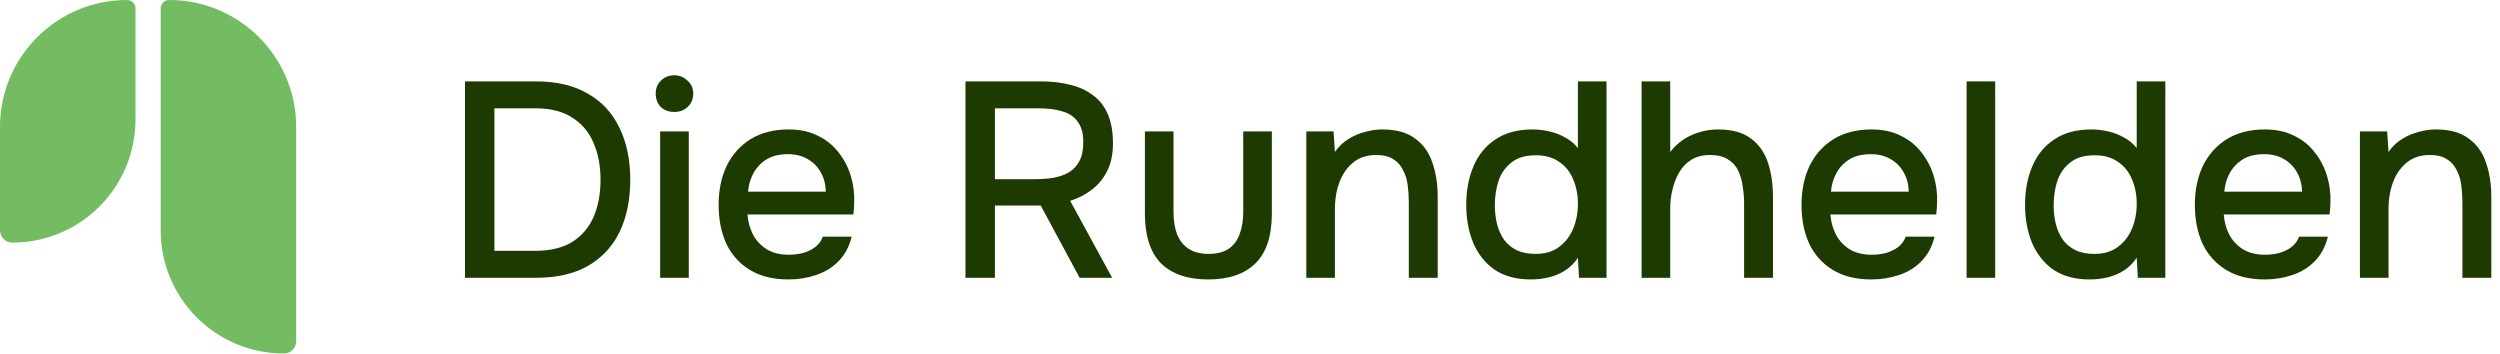
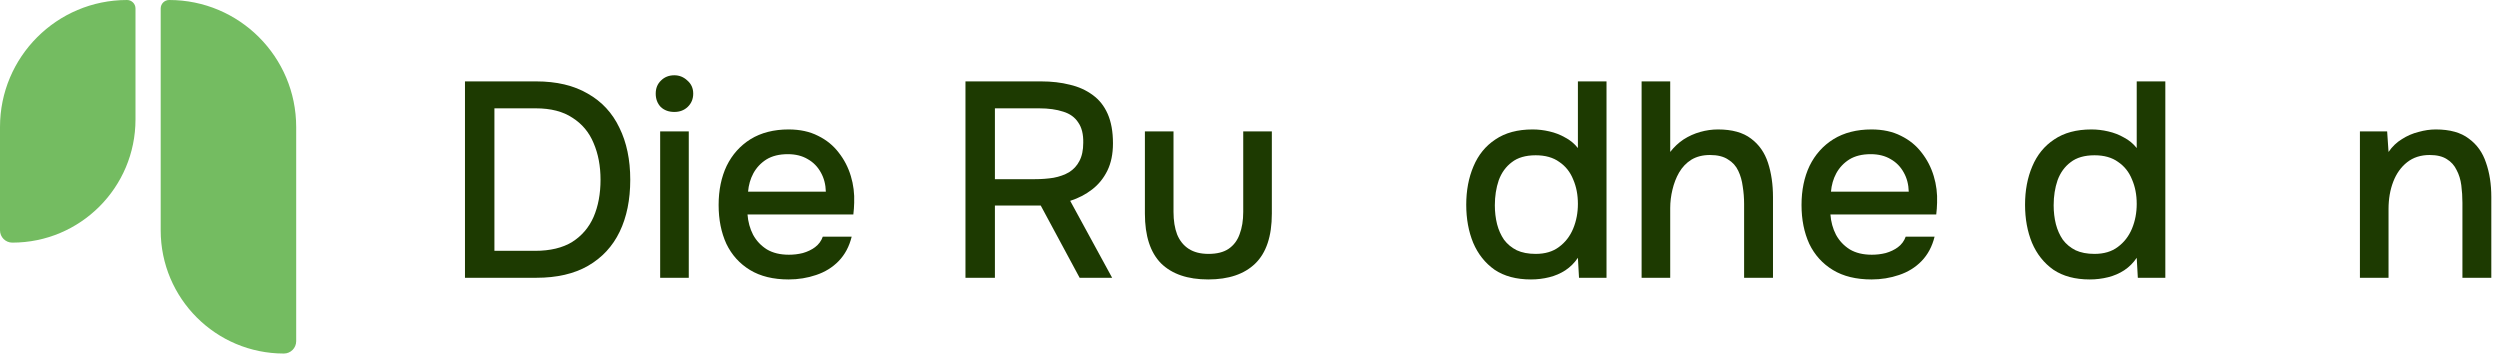
<svg xmlns="http://www.w3.org/2000/svg" width="198" height="28" viewBox="0 0 198 28" fill="none">
  <path d="M36.826 22V6.446H42.458C44.086 6.446 45.45 6.769 46.55 7.414C47.665 8.045 48.501 8.947 49.058 10.12C49.63 11.279 49.916 12.65 49.916 14.234C49.916 15.818 49.638 17.189 49.08 18.348C48.523 19.507 47.687 20.409 46.572 21.054C45.472 21.685 44.108 22 42.48 22H36.826ZM39.158 19.866H42.37C43.573 19.866 44.556 19.631 45.318 19.162C46.081 18.678 46.645 18.018 47.012 17.182C47.379 16.331 47.562 15.349 47.562 14.234C47.562 13.149 47.379 12.181 47.012 11.33C46.66 10.479 46.103 9.812 45.34 9.328C44.592 8.829 43.624 8.58 42.436 8.58H39.158V19.866Z" fill="#1D3A01" />
  <path d="M52.285 22V10.406H54.551V22H52.285ZM53.407 8.866C52.967 8.866 52.607 8.734 52.329 8.47C52.065 8.191 51.933 7.839 51.933 7.414C51.933 6.989 52.072 6.644 52.351 6.38C52.629 6.101 52.981 5.962 53.407 5.962C53.803 5.962 54.147 6.101 54.441 6.38C54.749 6.644 54.903 6.989 54.903 7.414C54.903 7.839 54.756 8.191 54.463 8.47C54.184 8.734 53.832 8.866 53.407 8.866Z" fill="#1D3A01" />
  <path d="M62.459 22.132C61.242 22.132 60.222 21.883 59.401 21.384C58.58 20.885 57.956 20.196 57.531 19.316C57.12 18.421 56.915 17.395 56.915 16.236C56.915 15.063 57.128 14.029 57.553 13.134C57.993 12.239 58.624 11.535 59.445 11.022C60.281 10.509 61.286 10.252 62.459 10.252C63.354 10.252 64.131 10.421 64.791 10.758C65.451 11.081 65.994 11.521 66.419 12.078C66.859 12.635 67.182 13.259 67.387 13.948C67.592 14.623 67.68 15.327 67.651 16.06C67.651 16.221 67.644 16.375 67.629 16.522C67.614 16.669 67.6 16.823 67.585 16.984H59.203C59.247 17.571 59.394 18.106 59.643 18.59C59.907 19.074 60.274 19.463 60.743 19.756C61.212 20.035 61.792 20.174 62.481 20.174C62.862 20.174 63.229 20.13 63.581 20.042C63.948 19.939 64.27 19.785 64.549 19.58C64.842 19.36 65.048 19.081 65.165 18.744H67.453C67.262 19.521 66.918 20.167 66.419 20.68C65.935 21.179 65.341 21.545 64.637 21.78C63.948 22.015 63.222 22.132 62.459 22.132ZM59.247 15.18H65.407C65.392 14.608 65.26 14.102 65.011 13.662C64.762 13.207 64.417 12.855 63.977 12.606C63.537 12.342 63.009 12.21 62.393 12.21C61.718 12.21 61.154 12.349 60.699 12.628C60.259 12.907 59.914 13.273 59.665 13.728C59.43 14.168 59.291 14.652 59.247 15.18Z" fill="#1D3A01" />
  <path d="M76.465 22V6.446H82.449C83.285 6.446 84.047 6.534 84.737 6.71C85.426 6.871 86.028 7.143 86.541 7.524C87.054 7.891 87.45 8.389 87.729 9.02C88.007 9.651 88.147 10.428 88.147 11.352C88.147 12.188 88 12.907 87.707 13.508C87.413 14.109 87.01 14.608 86.497 15.004C85.984 15.4 85.404 15.701 84.759 15.906L88.081 22H85.507L82.427 16.28H78.797V22H76.465ZM78.797 14.19H81.965C82.493 14.19 82.984 14.153 83.439 14.08C83.908 13.992 84.319 13.845 84.671 13.64C85.023 13.42 85.294 13.127 85.485 12.76C85.69 12.379 85.793 11.895 85.793 11.308C85.808 10.633 85.675 10.098 85.397 9.702C85.133 9.291 84.737 9.005 84.209 8.844C83.681 8.668 83.043 8.58 82.295 8.58H78.797V14.19Z" fill="#1D3A01" />
  <path d="M95.692 22.132C94.064 22.132 92.817 21.707 91.952 20.856C91.102 19.991 90.676 18.678 90.676 16.918V10.406H92.942V16.786C92.942 17.475 93.037 18.069 93.228 18.568C93.433 19.067 93.742 19.448 94.152 19.712C94.563 19.976 95.084 20.108 95.714 20.108C96.374 20.108 96.902 19.976 97.298 19.712C97.709 19.433 98.002 19.045 98.178 18.546C98.369 18.047 98.464 17.461 98.464 16.786V10.406H100.73V16.918C100.73 18.707 100.29 20.027 99.41 20.878C98.545 21.714 97.305 22.132 95.692 22.132Z" fill="#1D3A01" />
-   <path d="M103.46 22V10.406H105.616L105.726 12.034C106.02 11.609 106.372 11.271 106.782 11.022C107.193 10.758 107.633 10.567 108.102 10.45C108.572 10.318 109.026 10.252 109.466 10.252C110.581 10.252 111.454 10.494 112.084 10.978C112.73 11.447 113.184 12.085 113.448 12.892C113.727 13.684 113.866 14.586 113.866 15.598V22H111.578V16.06C111.578 15.591 111.549 15.129 111.49 14.674C111.432 14.219 111.307 13.816 111.116 13.464C110.94 13.097 110.684 12.811 110.346 12.606C110.009 12.386 109.554 12.276 108.982 12.276C108.278 12.276 107.684 12.467 107.2 12.848C106.716 13.229 106.35 13.743 106.1 14.388C105.851 15.033 105.726 15.759 105.726 16.566V22H103.46Z" fill="#1D3A01" />
  <path d="M121.252 22.132C120.093 22.132 119.133 21.875 118.37 21.362C117.622 20.834 117.057 20.123 116.676 19.228C116.309 18.333 116.126 17.329 116.126 16.214C116.126 15.085 116.317 14.073 116.698 13.178C117.079 12.269 117.659 11.557 118.436 11.044C119.213 10.516 120.196 10.252 121.384 10.252C121.824 10.252 122.264 10.303 122.704 10.406C123.159 10.509 123.577 10.67 123.958 10.89C124.354 11.095 124.691 11.374 124.97 11.726V6.446H127.236V22H125.058L124.97 20.416C124.706 20.812 124.376 21.142 123.98 21.406C123.599 21.655 123.173 21.839 122.704 21.956C122.235 22.073 121.751 22.132 121.252 22.132ZM121.626 20.108C122.374 20.108 122.99 19.925 123.474 19.558C123.973 19.191 124.347 18.707 124.596 18.106C124.845 17.505 124.97 16.852 124.97 16.148C124.97 15.429 124.845 14.784 124.596 14.212C124.361 13.625 123.995 13.163 123.496 12.826C123.012 12.474 122.389 12.298 121.626 12.298C120.834 12.298 120.203 12.481 119.734 12.848C119.265 13.2 118.92 13.677 118.7 14.278C118.495 14.879 118.392 15.539 118.392 16.258C118.392 16.786 118.451 17.285 118.568 17.754C118.685 18.209 118.869 18.619 119.118 18.986C119.382 19.338 119.719 19.617 120.13 19.822C120.541 20.013 121.039 20.108 121.626 20.108Z" fill="#1D3A01" />
  <path d="M130.015 22V6.446H132.281V12.034C132.589 11.638 132.941 11.308 133.337 11.044C133.748 10.78 134.188 10.582 134.657 10.45C135.126 10.318 135.596 10.252 136.065 10.252C137.18 10.252 138.052 10.494 138.683 10.978C139.314 11.447 139.761 12.085 140.025 12.892C140.289 13.699 140.421 14.608 140.421 15.62V22H138.133V16.148C138.133 15.679 138.096 15.217 138.023 14.762C137.964 14.307 137.847 13.897 137.671 13.53C137.495 13.149 137.224 12.848 136.857 12.628C136.505 12.393 136.028 12.276 135.427 12.276C134.855 12.276 134.364 12.401 133.953 12.65C133.557 12.899 133.234 13.237 132.985 13.662C132.75 14.073 132.574 14.527 132.457 15.026C132.34 15.51 132.281 15.994 132.281 16.478V22H130.015Z" fill="#1D3A01" />
  <path d="M148.225 22.132C147.007 22.132 145.988 21.883 145.167 21.384C144.345 20.885 143.722 20.196 143.297 19.316C142.886 18.421 142.681 17.395 142.681 16.236C142.681 15.063 142.893 14.029 143.319 13.134C143.759 12.239 144.389 11.535 145.211 11.022C146.047 10.509 147.051 10.252 148.225 10.252C149.119 10.252 149.897 10.421 150.557 10.758C151.217 11.081 151.759 11.521 152.185 12.078C152.625 12.635 152.947 13.259 153.153 13.948C153.358 14.623 153.446 15.327 153.417 16.06C153.417 16.221 153.409 16.375 153.395 16.522C153.38 16.669 153.365 16.823 153.351 16.984H144.969C145.013 17.571 145.159 18.106 145.409 18.59C145.673 19.074 146.039 19.463 146.509 19.756C146.978 20.035 147.557 20.174 148.247 20.174C148.628 20.174 148.995 20.13 149.347 20.042C149.713 19.939 150.036 19.785 150.315 19.58C150.608 19.36 150.813 19.081 150.931 18.744H153.219C153.028 19.521 152.683 20.167 152.185 20.68C151.701 21.179 151.107 21.545 150.403 21.78C149.713 22.015 148.987 22.132 148.225 22.132ZM145.013 15.18H151.173C151.158 14.608 151.026 14.102 150.777 13.662C150.527 13.207 150.183 12.855 149.743 12.606C149.303 12.342 148.775 12.21 148.159 12.21C147.484 12.21 146.919 12.349 146.465 12.628C146.025 12.907 145.68 13.273 145.431 13.728C145.196 14.168 145.057 14.652 145.013 15.18Z" fill="#1D3A01" />
-   <path d="M155.753 22V6.446H158.019V22H155.753Z" fill="#1D3A01" />
  <path d="M165.51 22.132C164.351 22.132 163.39 21.875 162.628 21.362C161.88 20.834 161.315 20.123 160.934 19.228C160.567 18.333 160.384 17.329 160.384 16.214C160.384 15.085 160.574 14.073 160.956 13.178C161.337 12.269 161.916 11.557 162.694 11.044C163.471 10.516 164.454 10.252 165.642 10.252C166.082 10.252 166.522 10.303 166.962 10.406C167.416 10.509 167.834 10.67 168.216 10.89C168.612 11.095 168.949 11.374 169.228 11.726V6.446H171.494V22H169.316L169.228 20.416C168.964 20.812 168.634 21.142 168.238 21.406C167.856 21.655 167.431 21.839 166.962 21.956C166.492 22.073 166.008 22.132 165.51 22.132ZM165.884 20.108C166.632 20.108 167.248 19.925 167.732 19.558C168.23 19.191 168.604 18.707 168.854 18.106C169.103 17.505 169.228 16.852 169.228 16.148C169.228 15.429 169.103 14.784 168.854 14.212C168.619 13.625 168.252 13.163 167.754 12.826C167.27 12.474 166.646 12.298 165.884 12.298C165.092 12.298 164.461 12.481 163.992 12.848C163.522 13.2 163.178 13.677 162.958 14.278C162.752 14.879 162.65 15.539 162.65 16.258C162.65 16.786 162.708 17.285 162.826 17.754C162.943 18.209 163.126 18.619 163.376 18.986C163.64 19.338 163.977 19.617 164.388 19.822C164.798 20.013 165.297 20.108 165.884 20.108Z" fill="#1D3A01" />
-   <path d="M179.377 22.132C178.16 22.132 177.14 21.883 176.319 21.384C175.498 20.885 174.874 20.196 174.449 19.316C174.038 18.421 173.833 17.395 173.833 16.236C173.833 15.063 174.046 14.029 174.471 13.134C174.911 12.239 175.542 11.535 176.363 11.022C177.199 10.509 178.204 10.252 179.377 10.252C180.272 10.252 181.049 10.421 181.709 10.758C182.369 11.081 182.912 11.521 183.337 12.078C183.777 12.635 184.1 13.259 184.305 13.948C184.51 14.623 184.598 15.327 184.569 16.06C184.569 16.221 184.562 16.375 184.547 16.522C184.532 16.669 184.518 16.823 184.503 16.984H176.121C176.165 17.571 176.312 18.106 176.561 18.59C176.825 19.074 177.192 19.463 177.661 19.756C178.13 20.035 178.71 20.174 179.399 20.174C179.78 20.174 180.147 20.13 180.499 20.042C180.866 19.939 181.188 19.785 181.467 19.58C181.76 19.36 181.966 19.081 182.083 18.744H184.371C184.18 19.521 183.836 20.167 183.337 20.68C182.853 21.179 182.259 21.545 181.555 21.78C180.866 22.015 180.14 22.132 179.377 22.132ZM176.165 15.18H182.325C182.31 14.608 182.178 14.102 181.929 13.662C181.68 13.207 181.335 12.855 180.895 12.606C180.455 12.342 179.927 12.21 179.311 12.21C178.636 12.21 178.072 12.349 177.617 12.628C177.177 12.907 176.832 13.273 176.583 13.728C176.348 14.168 176.209 14.652 176.165 15.18Z" fill="#1D3A01" />
  <path d="M186.906 22V10.406H189.062L189.172 12.034C189.465 11.609 189.817 11.271 190.228 11.022C190.638 10.758 191.078 10.567 191.548 10.45C192.017 10.318 192.472 10.252 192.912 10.252C194.026 10.252 194.899 10.494 195.53 10.978C196.175 11.447 196.63 12.085 196.894 12.892C197.172 13.684 197.312 14.586 197.312 15.598V22H195.024V16.06C195.024 15.591 194.994 15.129 194.936 14.674C194.877 14.219 194.752 13.816 194.562 13.464C194.386 13.097 194.129 12.811 193.792 12.606C193.454 12.386 193 12.276 192.428 12.276C191.724 12.276 191.13 12.467 190.646 12.848C190.162 13.229 189.795 13.743 189.546 14.388C189.296 15.033 189.172 15.759 189.172 16.566V22H186.906Z" fill="#1D3A01" />
  <path d="M23.458 27.024C23.458 27.563 23.021 28 22.483 28C17.095 28 12.727 23.632 12.727 18.245V0.671C12.727 0.3 13.027 0 13.398 0C18.954 0 23.458 4.504 23.458 10.06V27.024Z" fill="#74BC61" />
  <path d="M-0 18.24C-0 18.779 0.437 19.216 0.975 19.216C6.363 19.216 10.731 14.848 10.731 9.46V0.671C10.731 0.3 10.431 0 10.06 0C4.504 0 -0 4.504 -0 10.06V18.24Z" fill="#74BC61" />
</svg>